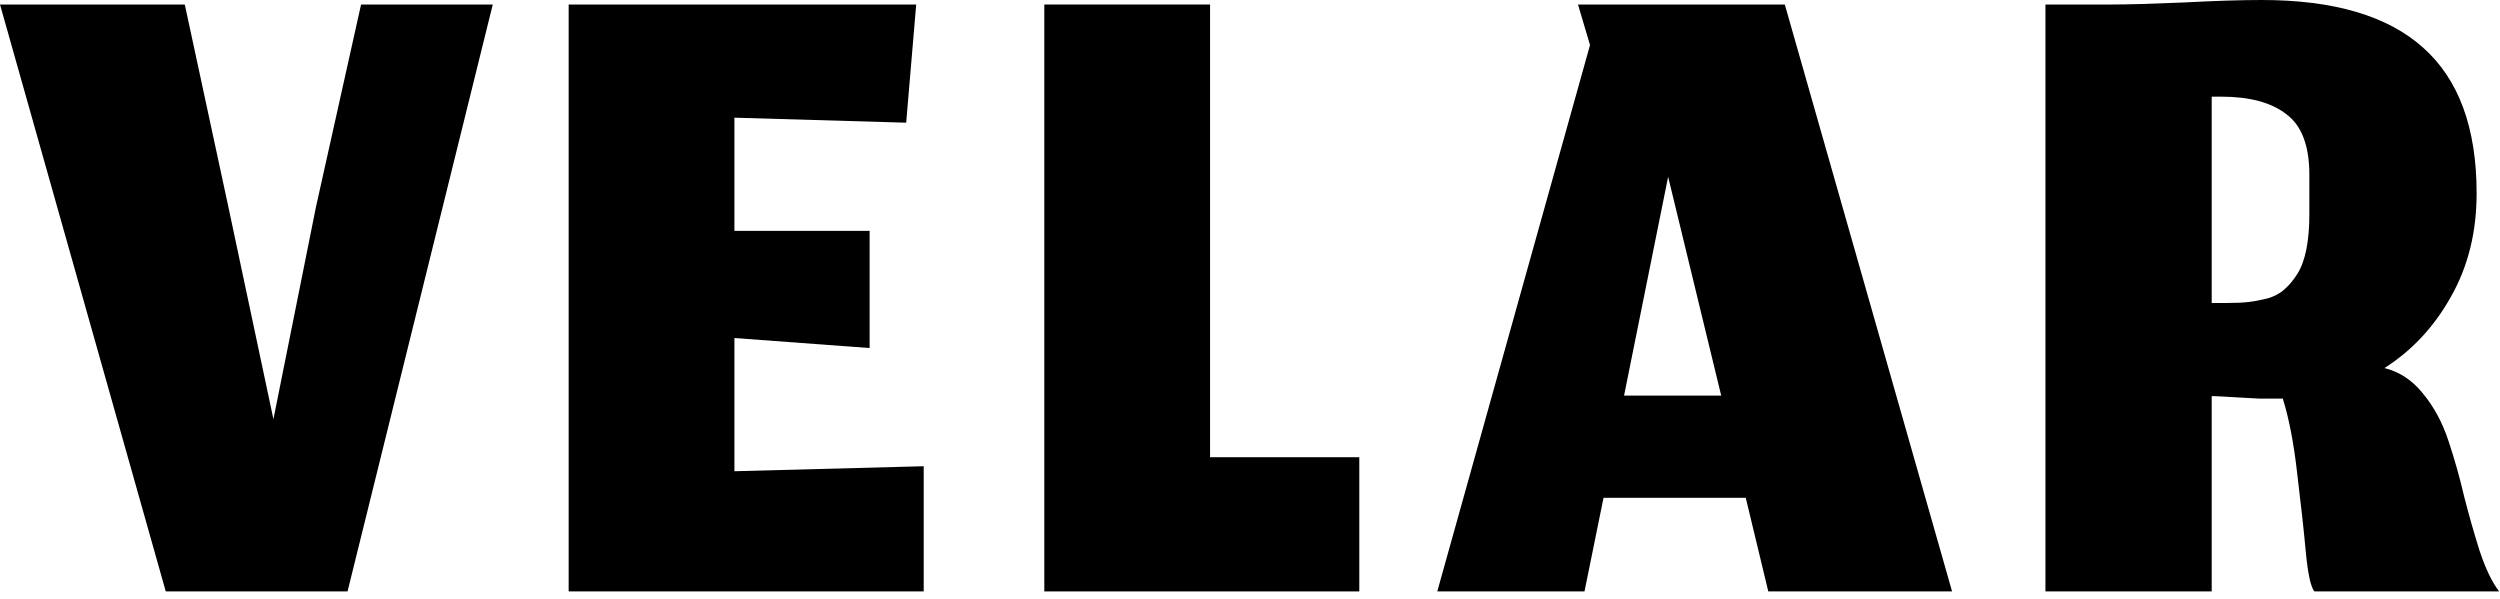
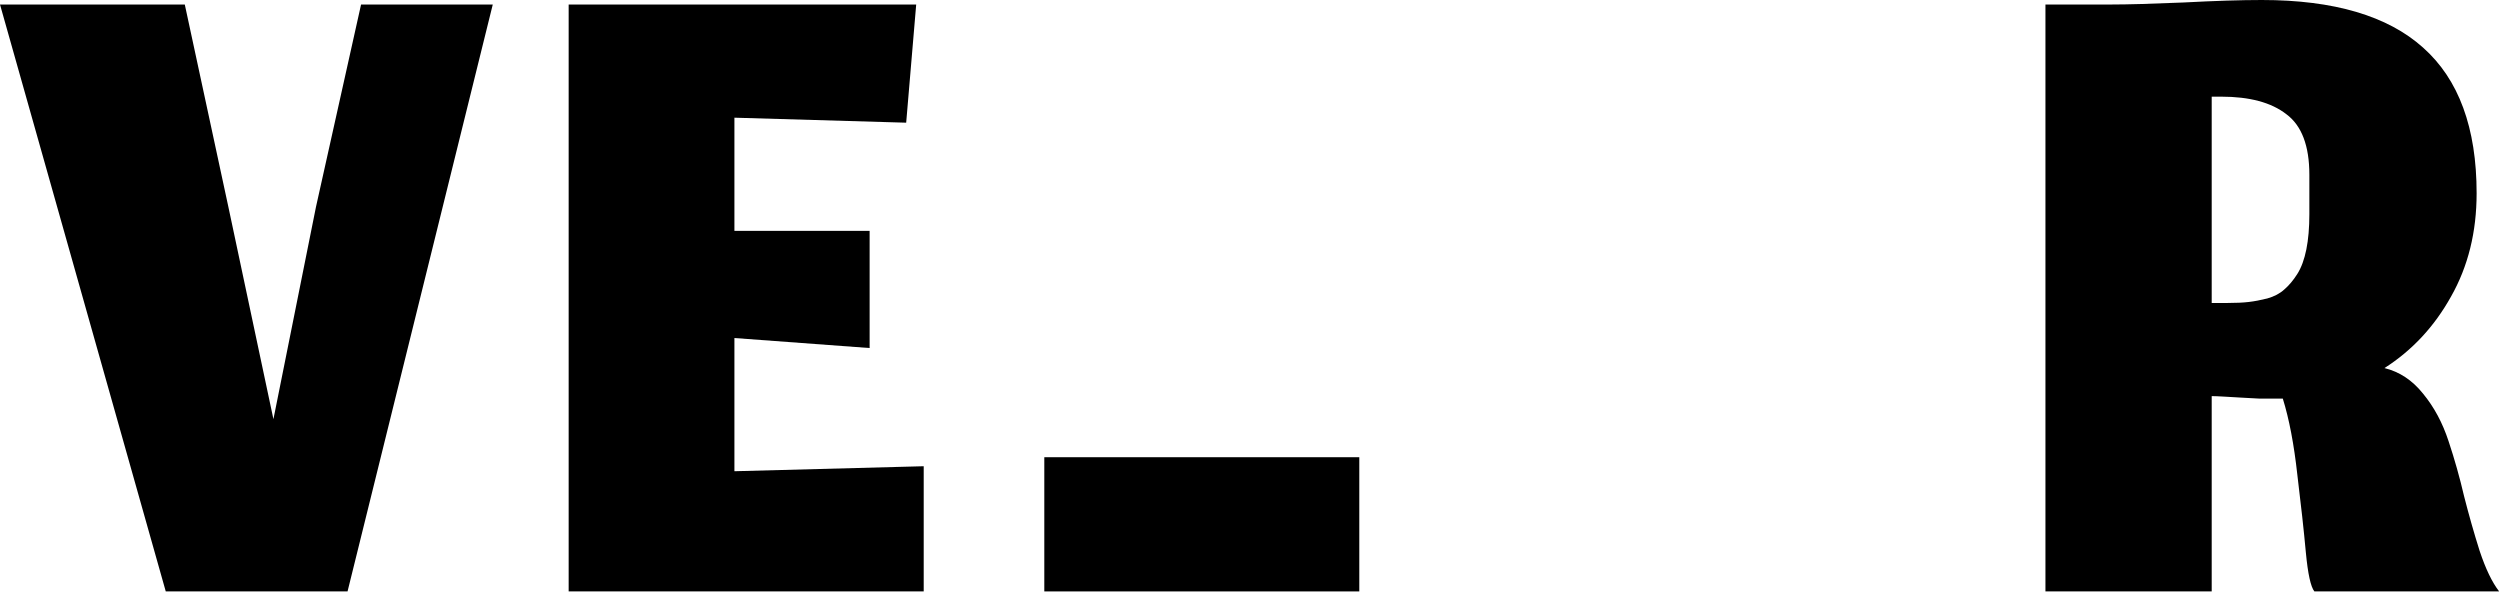
<svg xmlns="http://www.w3.org/2000/svg" width="213" height="51" viewBox="0 0 213 51" fill="none">
  <path d="M14.123 50.389L0 0.384H15.744L19.456 17.621L23.296 35.712L26.923 17.621L30.763 0.384H41.984L29.611 50.389H14.123Z" fill="black" />
  <path d="M78.7 50.389H48.45V0.384H78.06L77.207 10.453L62.572 10.027V19.669H74.092V29.653L62.572 28.8V40.149L78.7 39.723V50.389Z" fill="black" />
-   <path d="M88.975 50.389V0.384H103.097V38.955H115.812V50.389H88.975Z" fill="black" />
-   <path d="M150.658 50.389L148.738 42.411H136.621L134.999 50.389H122.455L135.469 3.84L134.445 0.384H152.066L166.317 50.389H150.658ZM142.125 15.061L138.37 33.707H146.647L142.125 15.061Z" fill="black" />
+   <path d="M88.975 50.389V0.384V38.955H115.812V50.389H88.975Z" fill="black" />
  <path d="M188.437 33.749V50.389H174.272V0.384H179.904C181.269 0.384 183.303 0.327 186.005 0.213C188.707 0.071 190.94 0 192.704 0C198.848 0 203.427 1.351 206.442 4.053C209.486 6.756 211.008 10.894 211.008 16.469C211.008 19.769 210.282 22.699 208.832 25.259C207.409 27.819 205.518 29.852 203.157 31.36C204.437 31.673 205.532 32.398 206.442 33.536C207.381 34.674 208.106 36.025 208.618 37.589C209.13 39.125 209.571 40.69 209.941 42.283C210.339 43.847 210.78 45.397 211.264 46.933C211.776 48.469 212.33 49.621 212.928 50.389H197.184C196.871 49.991 196.629 48.882 196.458 47.061C196.288 45.212 196.046 43.008 195.733 40.448C195.449 37.86 195.036 35.698 194.496 33.963C194.439 33.963 194.368 33.963 194.282 33.963C193.742 33.963 193.159 33.963 192.533 33.963C191.936 33.934 191.409 33.906 190.954 33.877C190.499 33.849 190.016 33.82 189.504 33.792C189.02 33.764 188.665 33.749 188.437 33.749ZM188.437 25.813H189.802C190.513 25.813 191.111 25.785 191.594 25.728C192.078 25.671 192.604 25.572 193.173 25.429C193.77 25.259 194.254 25.003 194.624 24.661C195.022 24.32 195.392 23.879 195.733 23.339C196.074 22.798 196.33 22.101 196.501 21.248C196.672 20.395 196.757 19.399 196.757 18.261V14.891C196.757 12.416 196.103 10.695 194.794 9.728C193.514 8.732 191.665 8.235 189.248 8.235H188.437V25.813Z" fill="black" />
</svg>